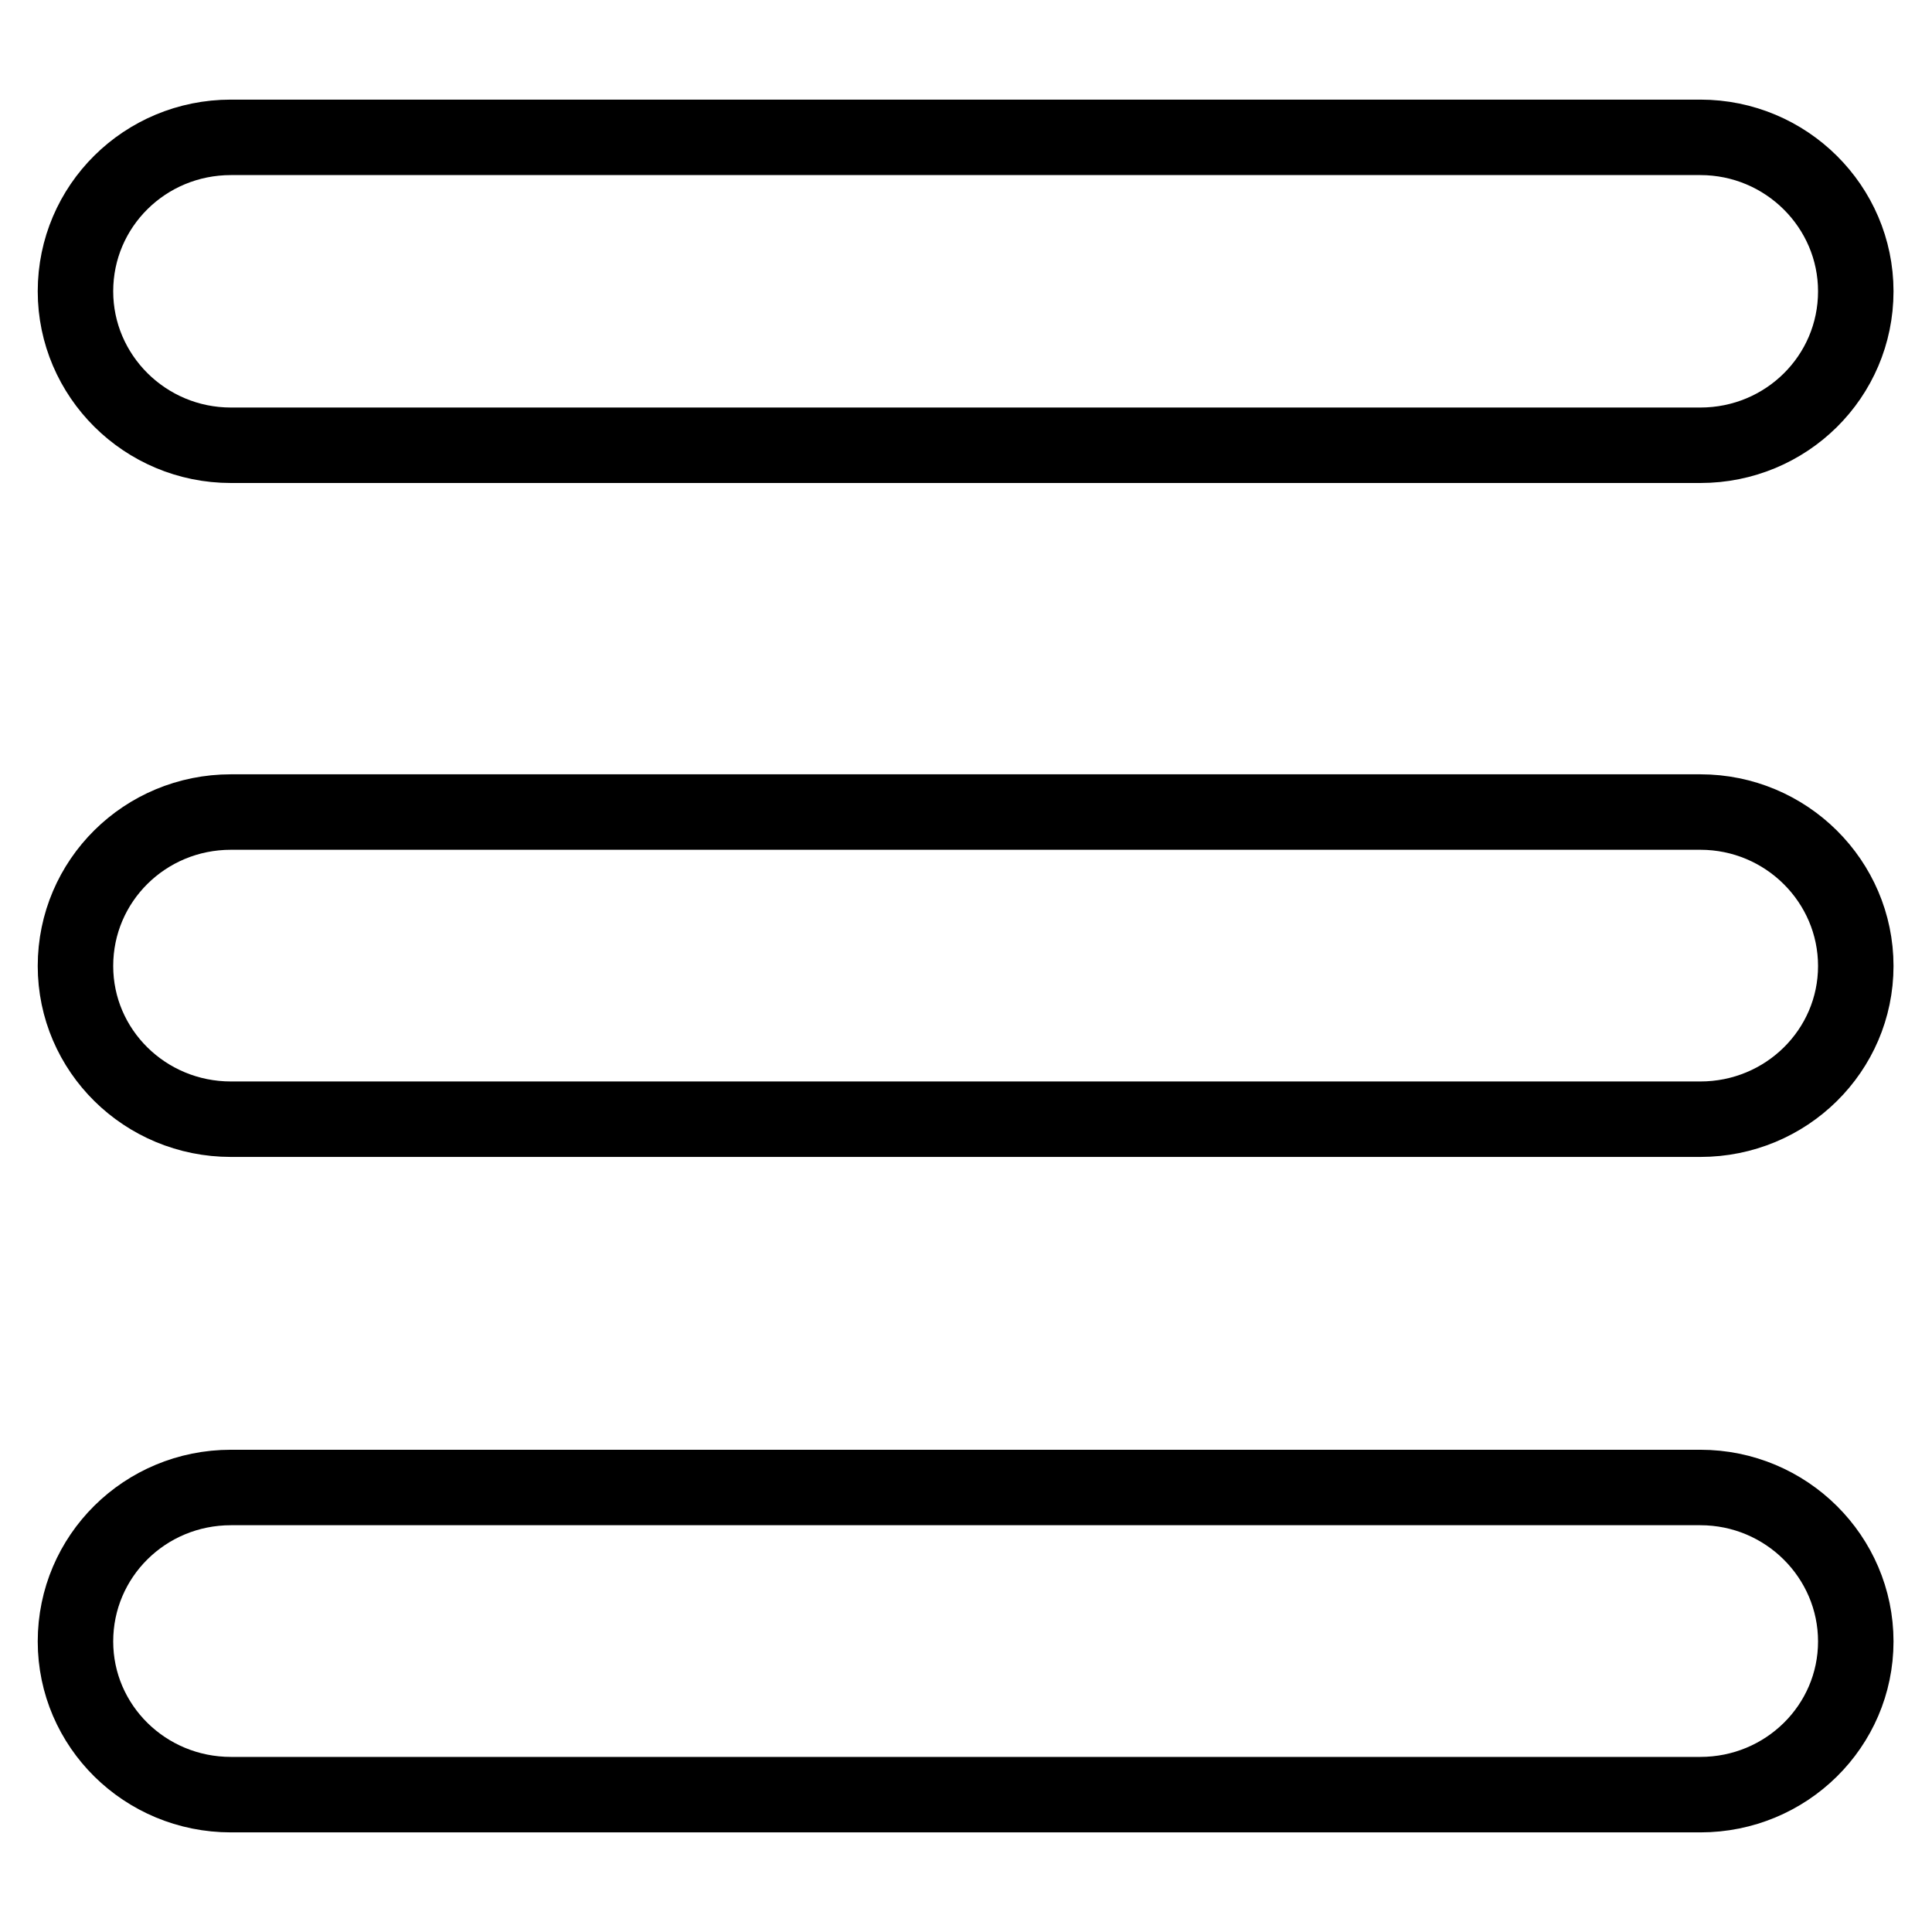
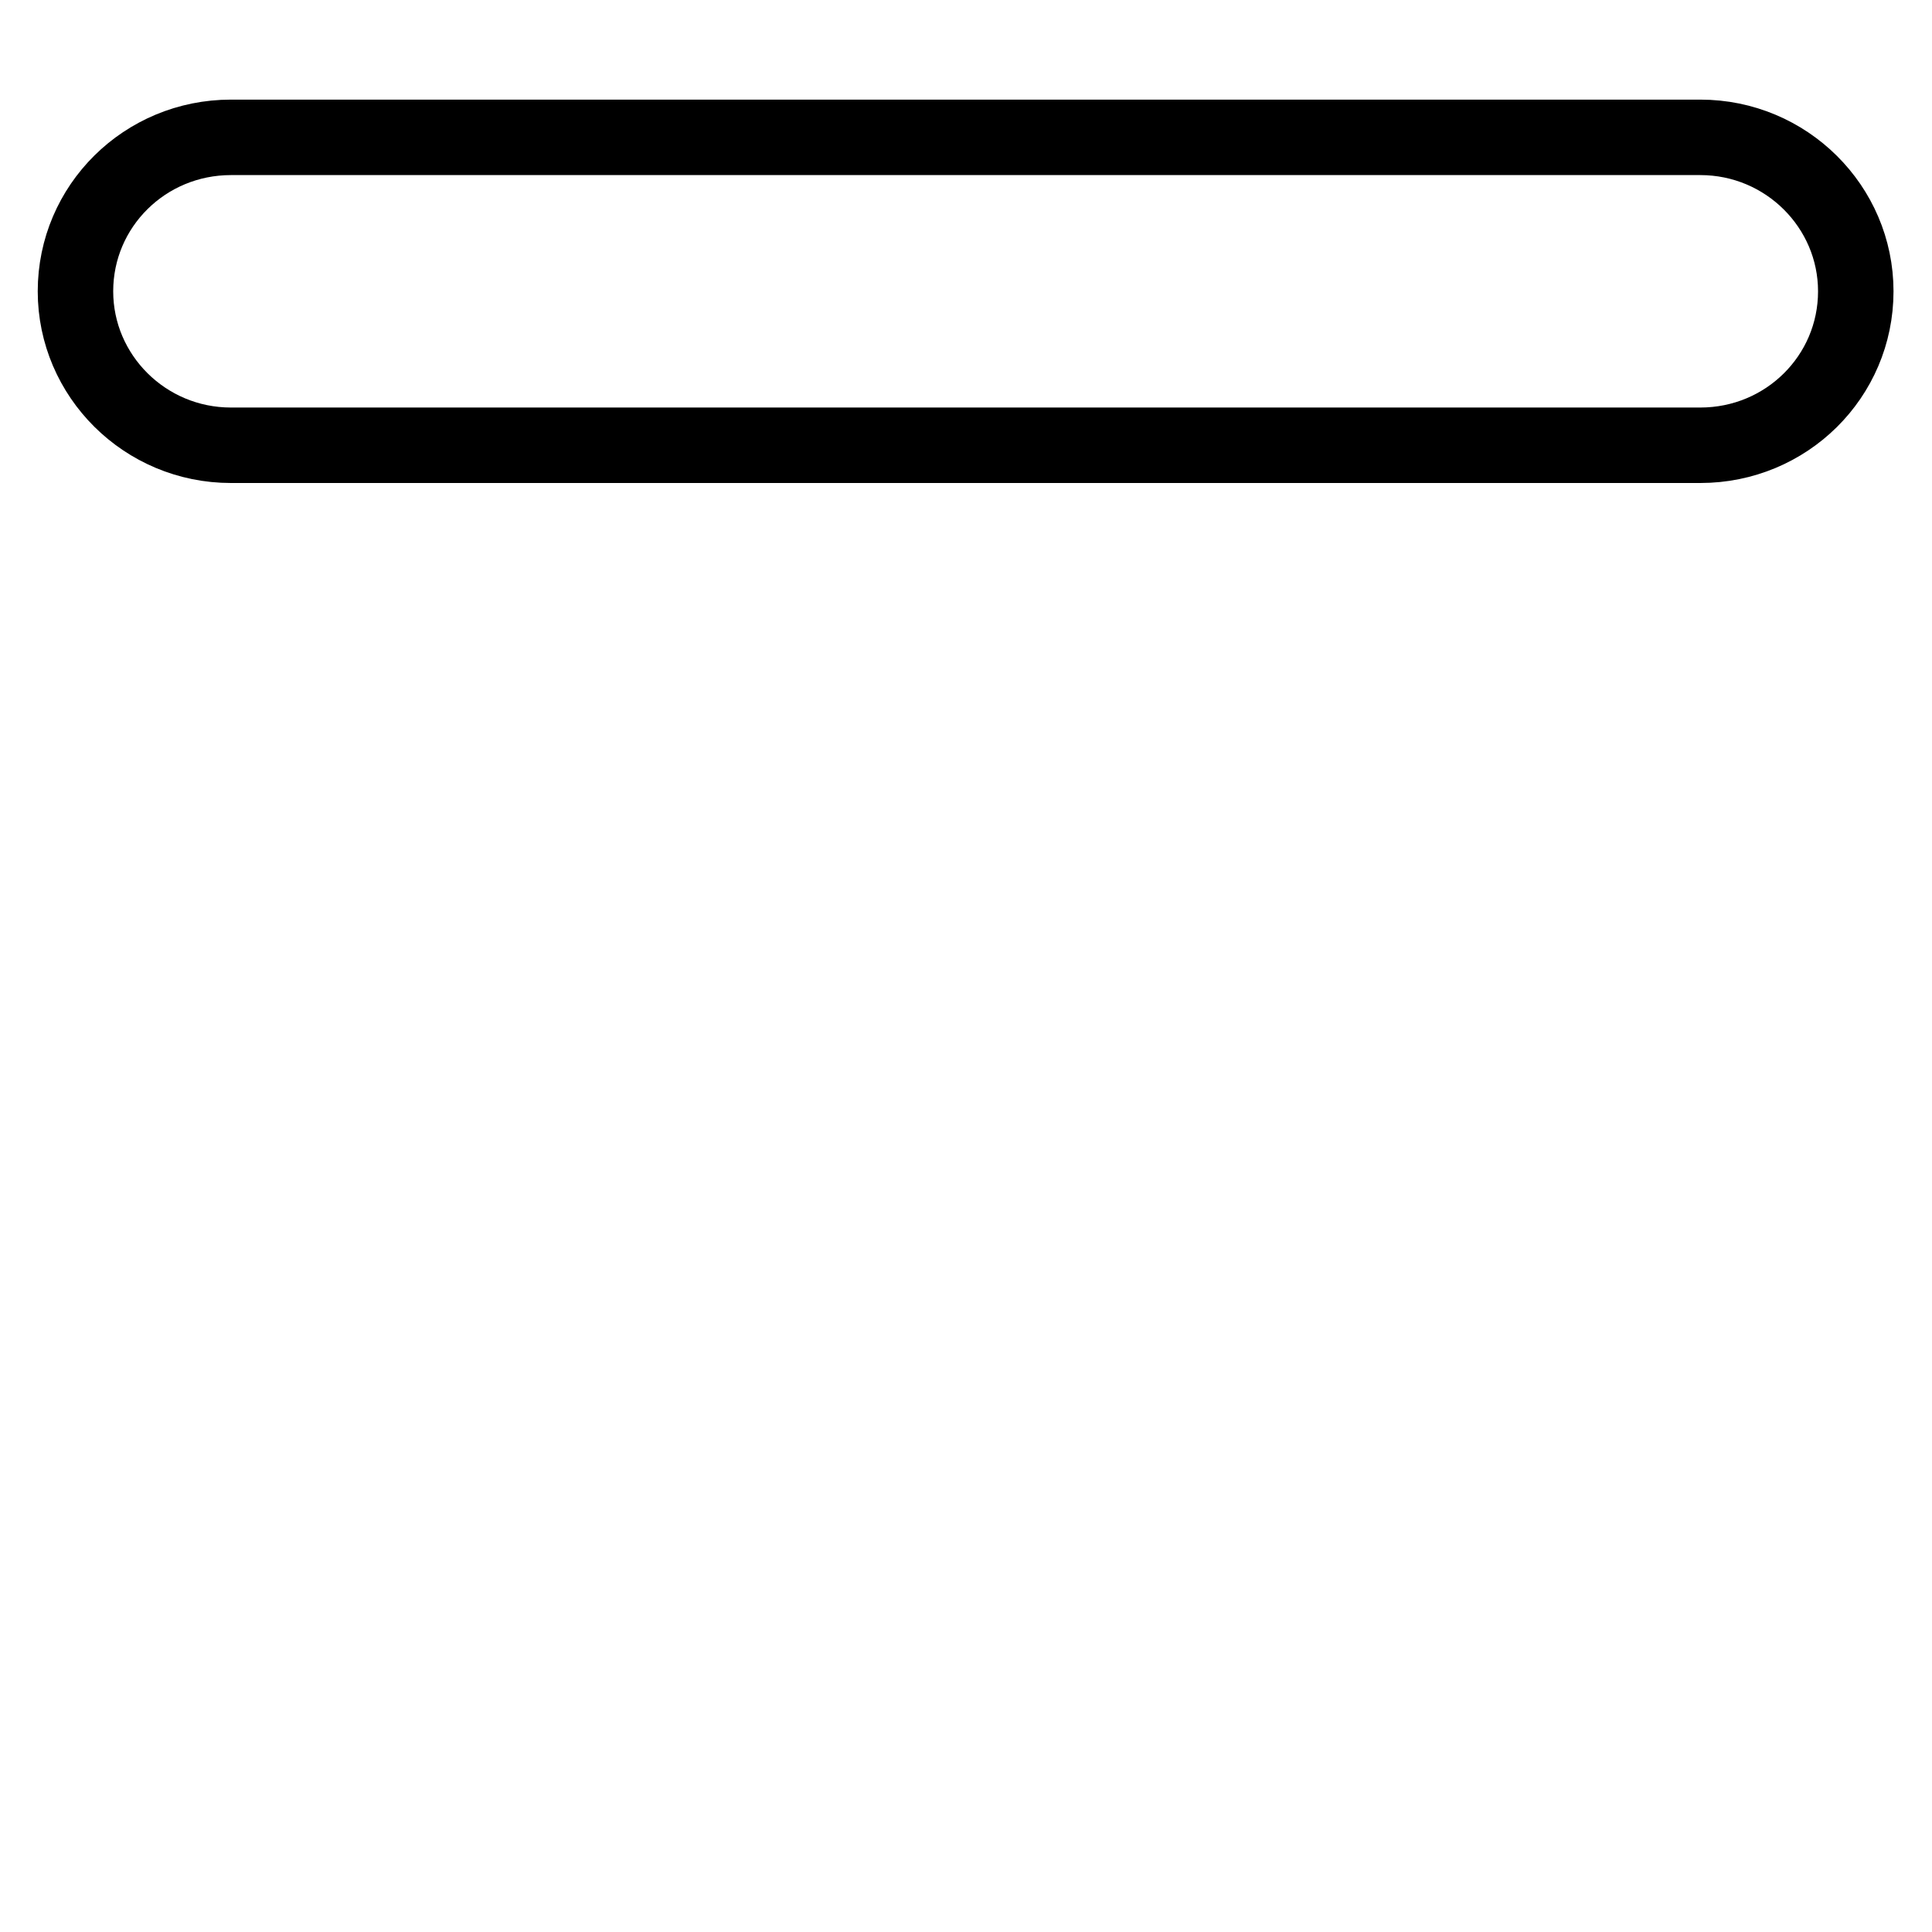
<svg xmlns="http://www.w3.org/2000/svg" version="1.1" x="0px" y="0px" viewBox="0 0 256 256" enable-background="new 0 0 256 256" xml:space="preserve">
  <g>
    <g>
      <path stroke-width="10" fill-opacity="0" stroke="#000000" d="M30.6,18.2C19.2,18.2,10,27.3,10,38.6c0,11.2,9.2,20.4,20.6,20.4h194.7c11.4,0,20.6-9.1,20.6-20.4c0-11.2-9.2-20.4-20.6-20.4H30.6z" />
-       <path stroke-width="10" fill-opacity="0" stroke="#000000" d="M30.6,107.6c-11.4,0-20.6,9.1-20.6,20.4c0,11.2,9.2,20.3,20.6,20.3h194.7c11.4,0,20.6-9.1,20.6-20.3c0-11.2-9.2-20.4-20.6-20.4H30.6z" />
-       <path stroke-width="10" fill-opacity="0" stroke="#000000" d="M30.6,197.1c-11.4,0-20.6,9.1-20.6,20.4c0,11.2,9.2,20.3,20.6,20.3h194.7c11.4,0,20.6-9.1,20.6-20.3c0-11.2-9.2-20.4-20.6-20.4H30.6z" />
    </g>
  </g>
</svg>